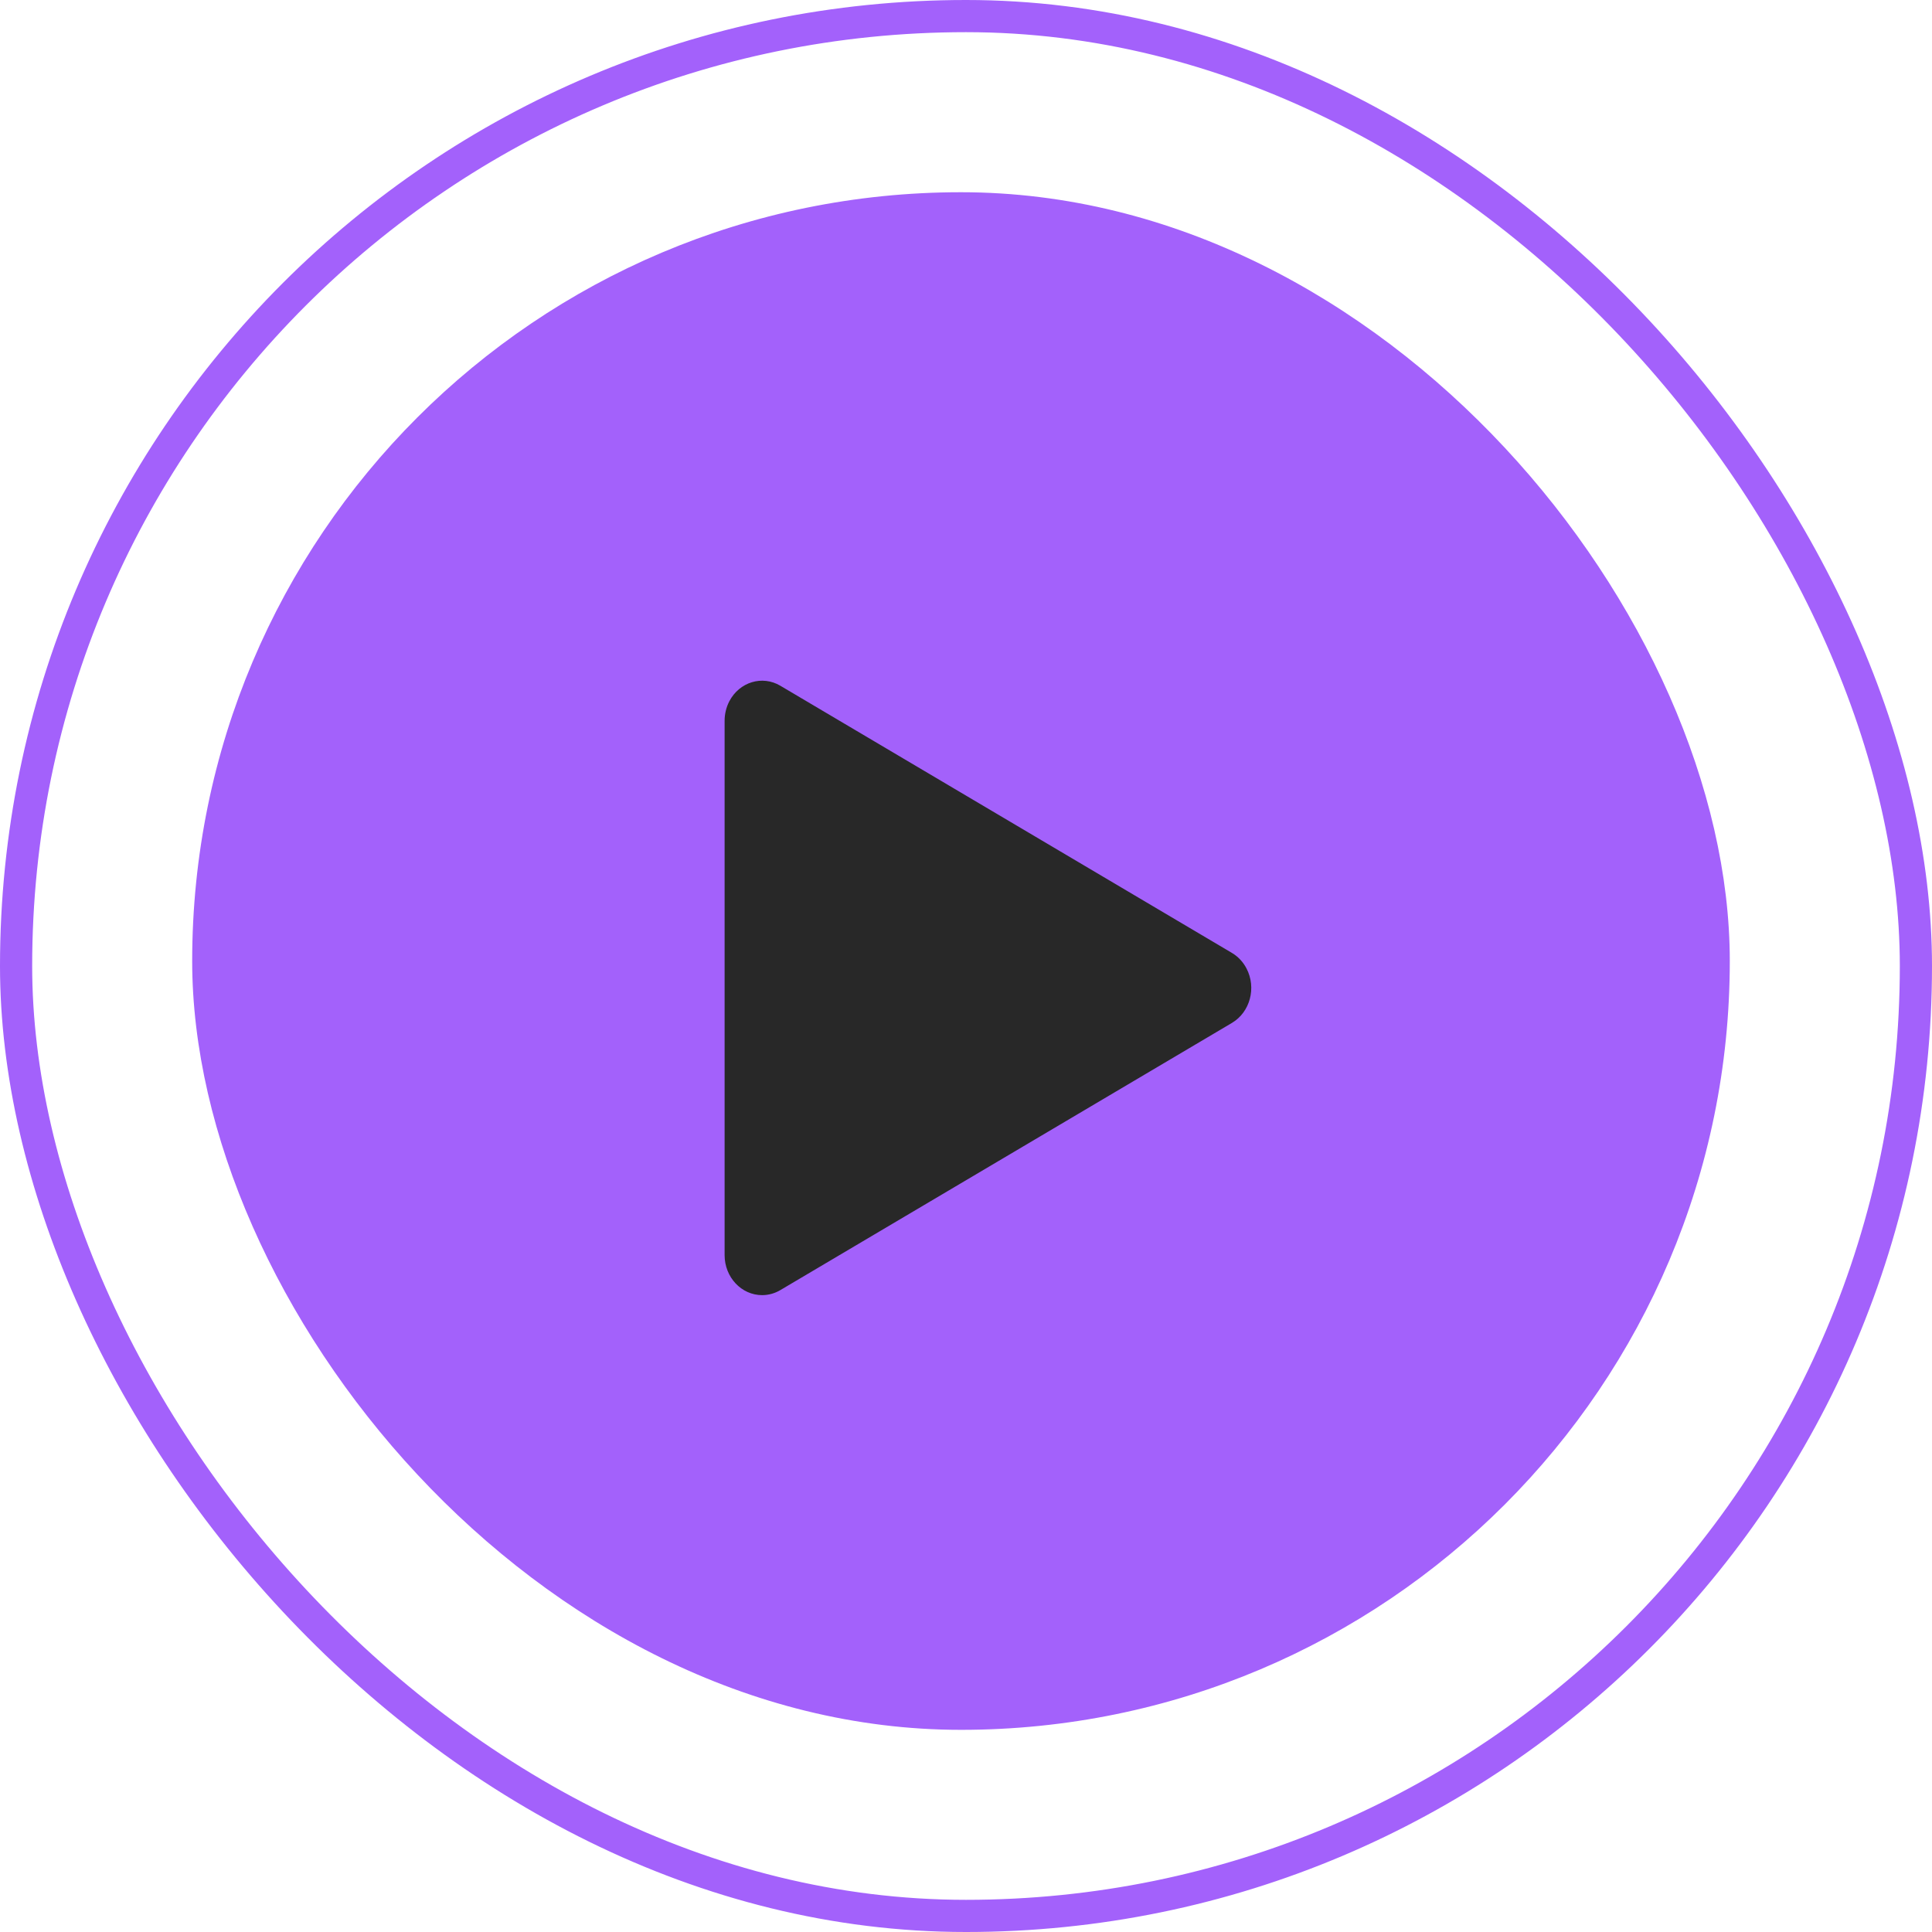
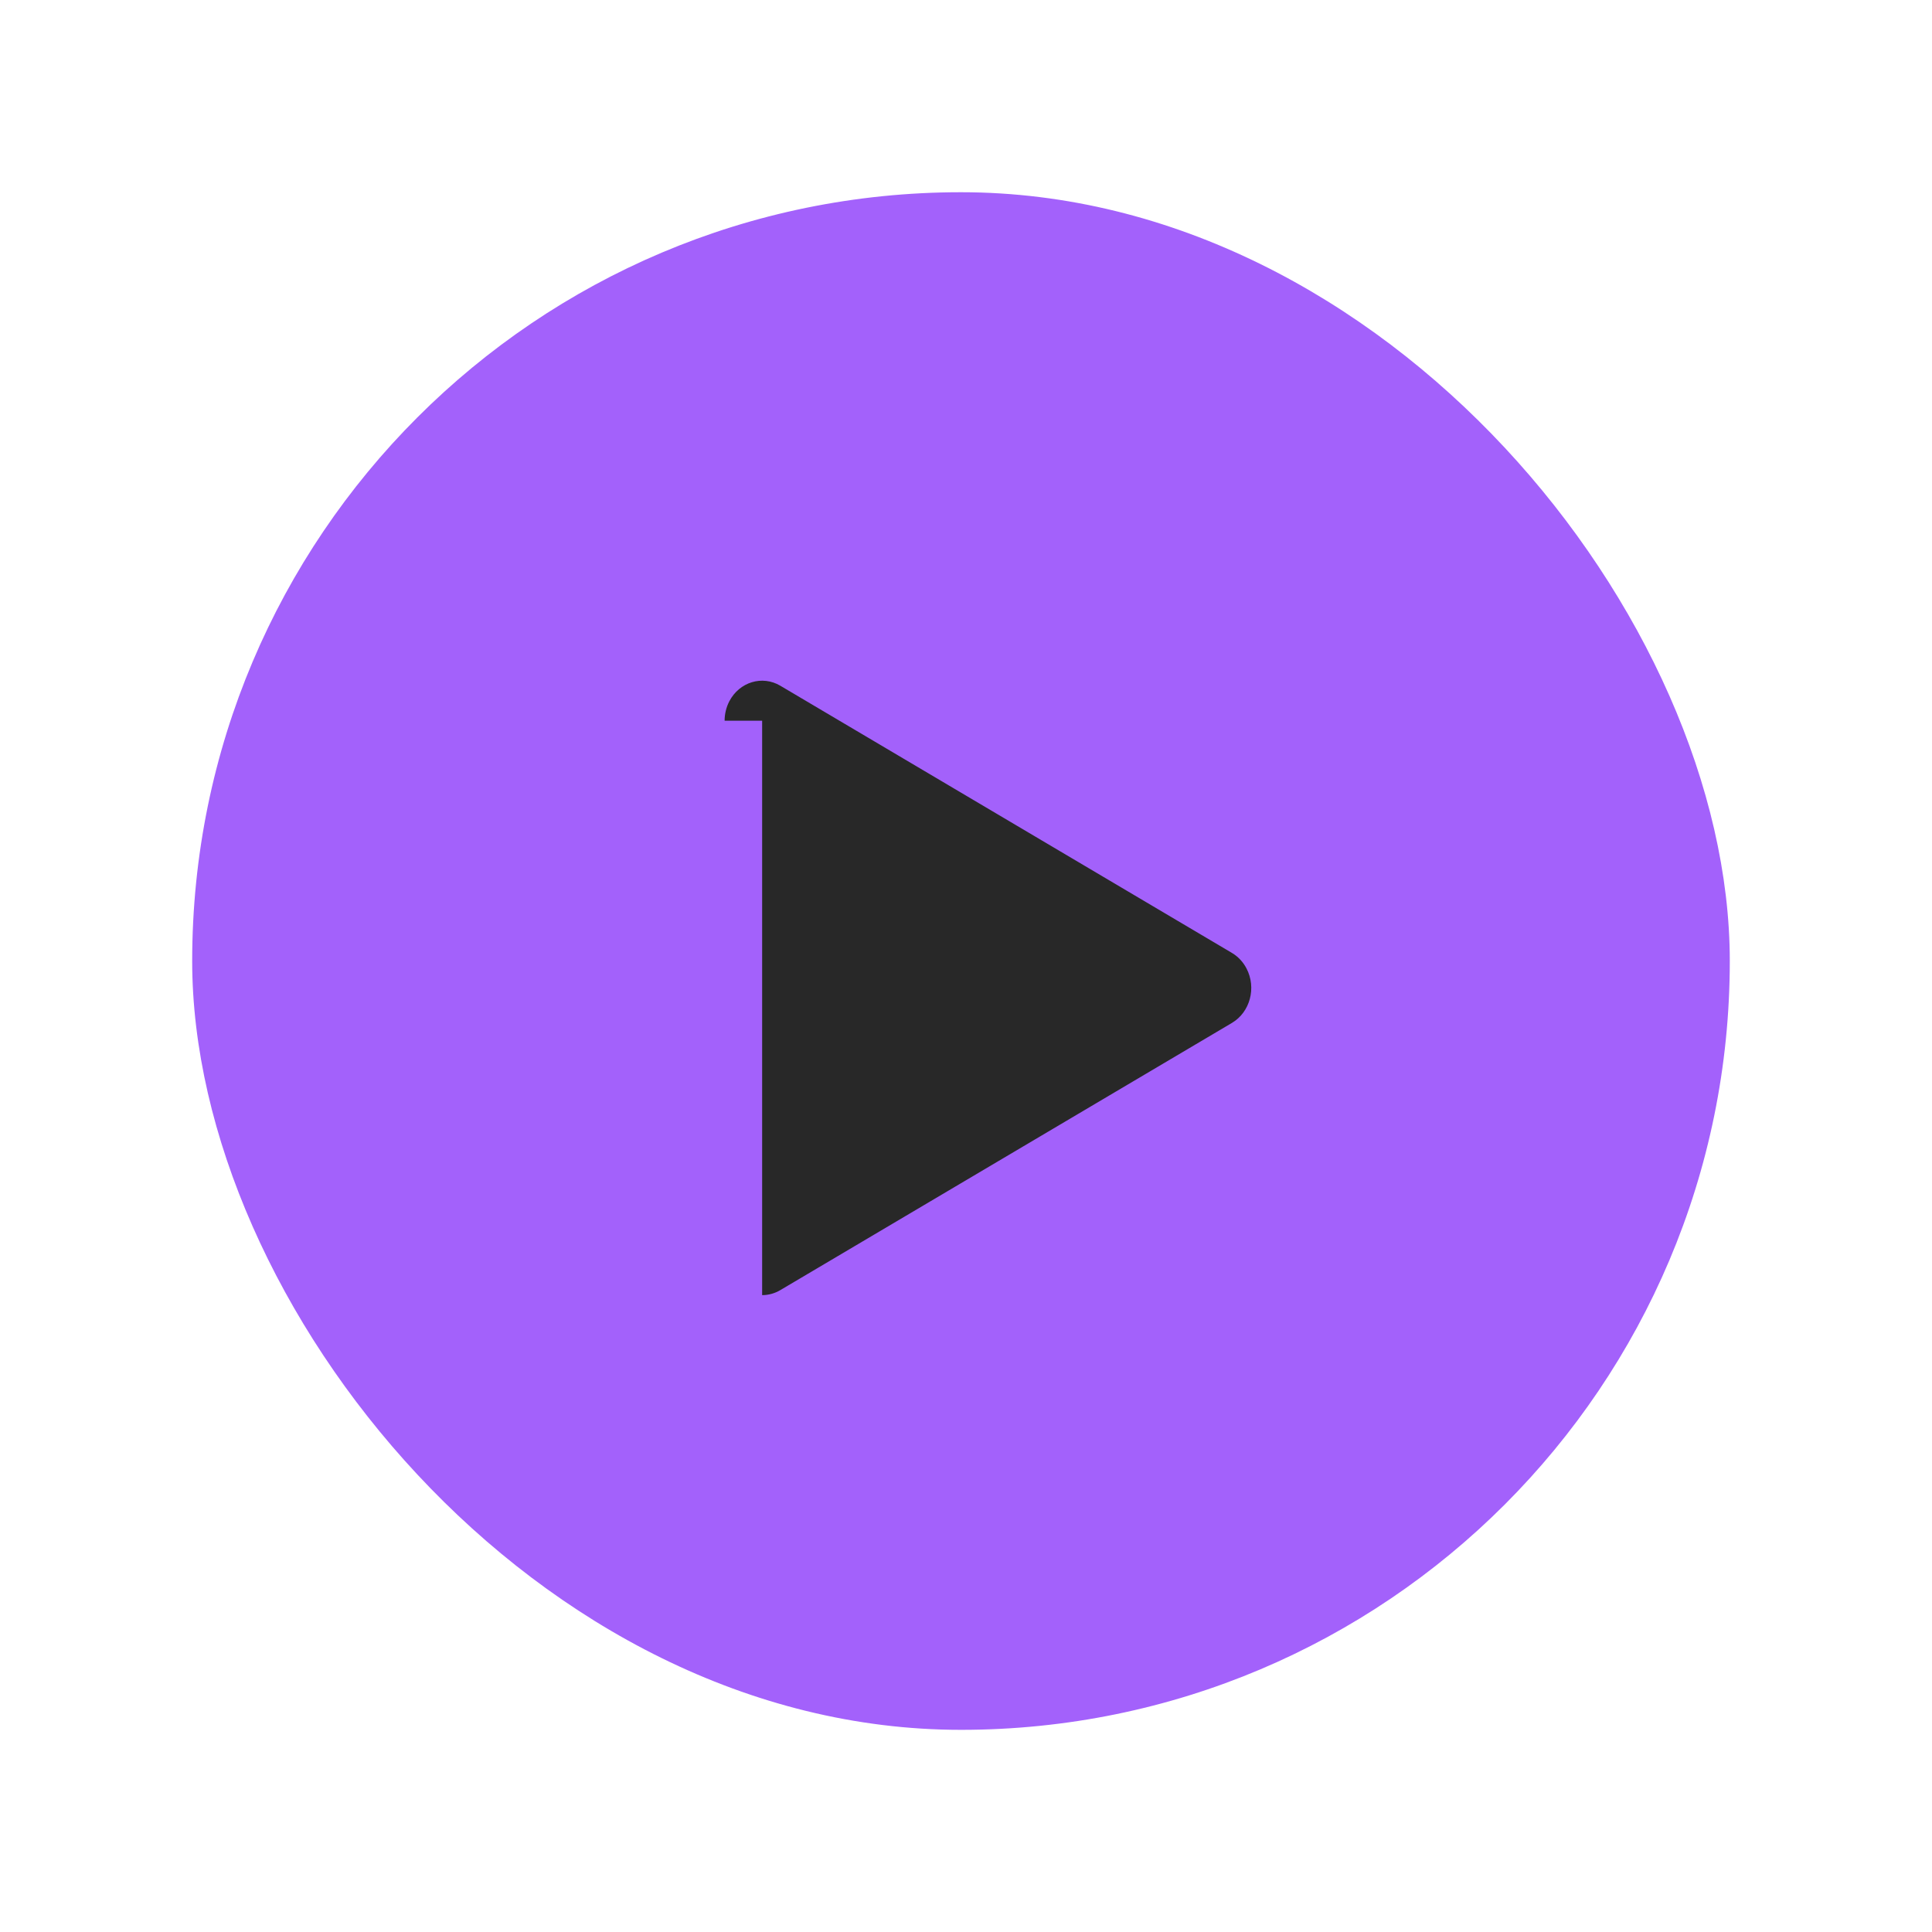
<svg xmlns="http://www.w3.org/2000/svg" width="883" height="883" viewBox="0 0 883 883" fill="none">
  <rect x="87.837" y="87.857" width="702.746" height="702.746" rx="351.373" fill="#A361FB" />
-   <rect x="7.351" y="7.351" width="868.297" height="868.297" rx="434.149" stroke="#A361FB" stroke-width="14.703" />
-   <path d="M331.177 329.403C331.177 326.294 331.92 323.245 333.324 320.517C337.937 311.691 348.368 308.502 356.652 313.416L563.055 435.533C565.863 437.198 568.169 439.665 569.714 442.654C574.327 451.48 571.319 462.612 563.055 467.506L356.652 589.623C354.134 591.125 351.259 591.922 348.328 591.93C338.86 591.93 331.177 583.746 331.177 573.656V329.403Z" fill="#282828" />
+   <path d="M331.177 329.403C331.177 326.294 331.92 323.245 333.324 320.517C337.937 311.691 348.368 308.502 356.652 313.416L563.055 435.533C565.863 437.198 568.169 439.665 569.714 442.654C574.327 451.48 571.319 462.612 563.055 467.506L356.652 589.623C354.134 591.125 351.259 591.922 348.328 591.93V329.403Z" fill="#282828" />
</svg>